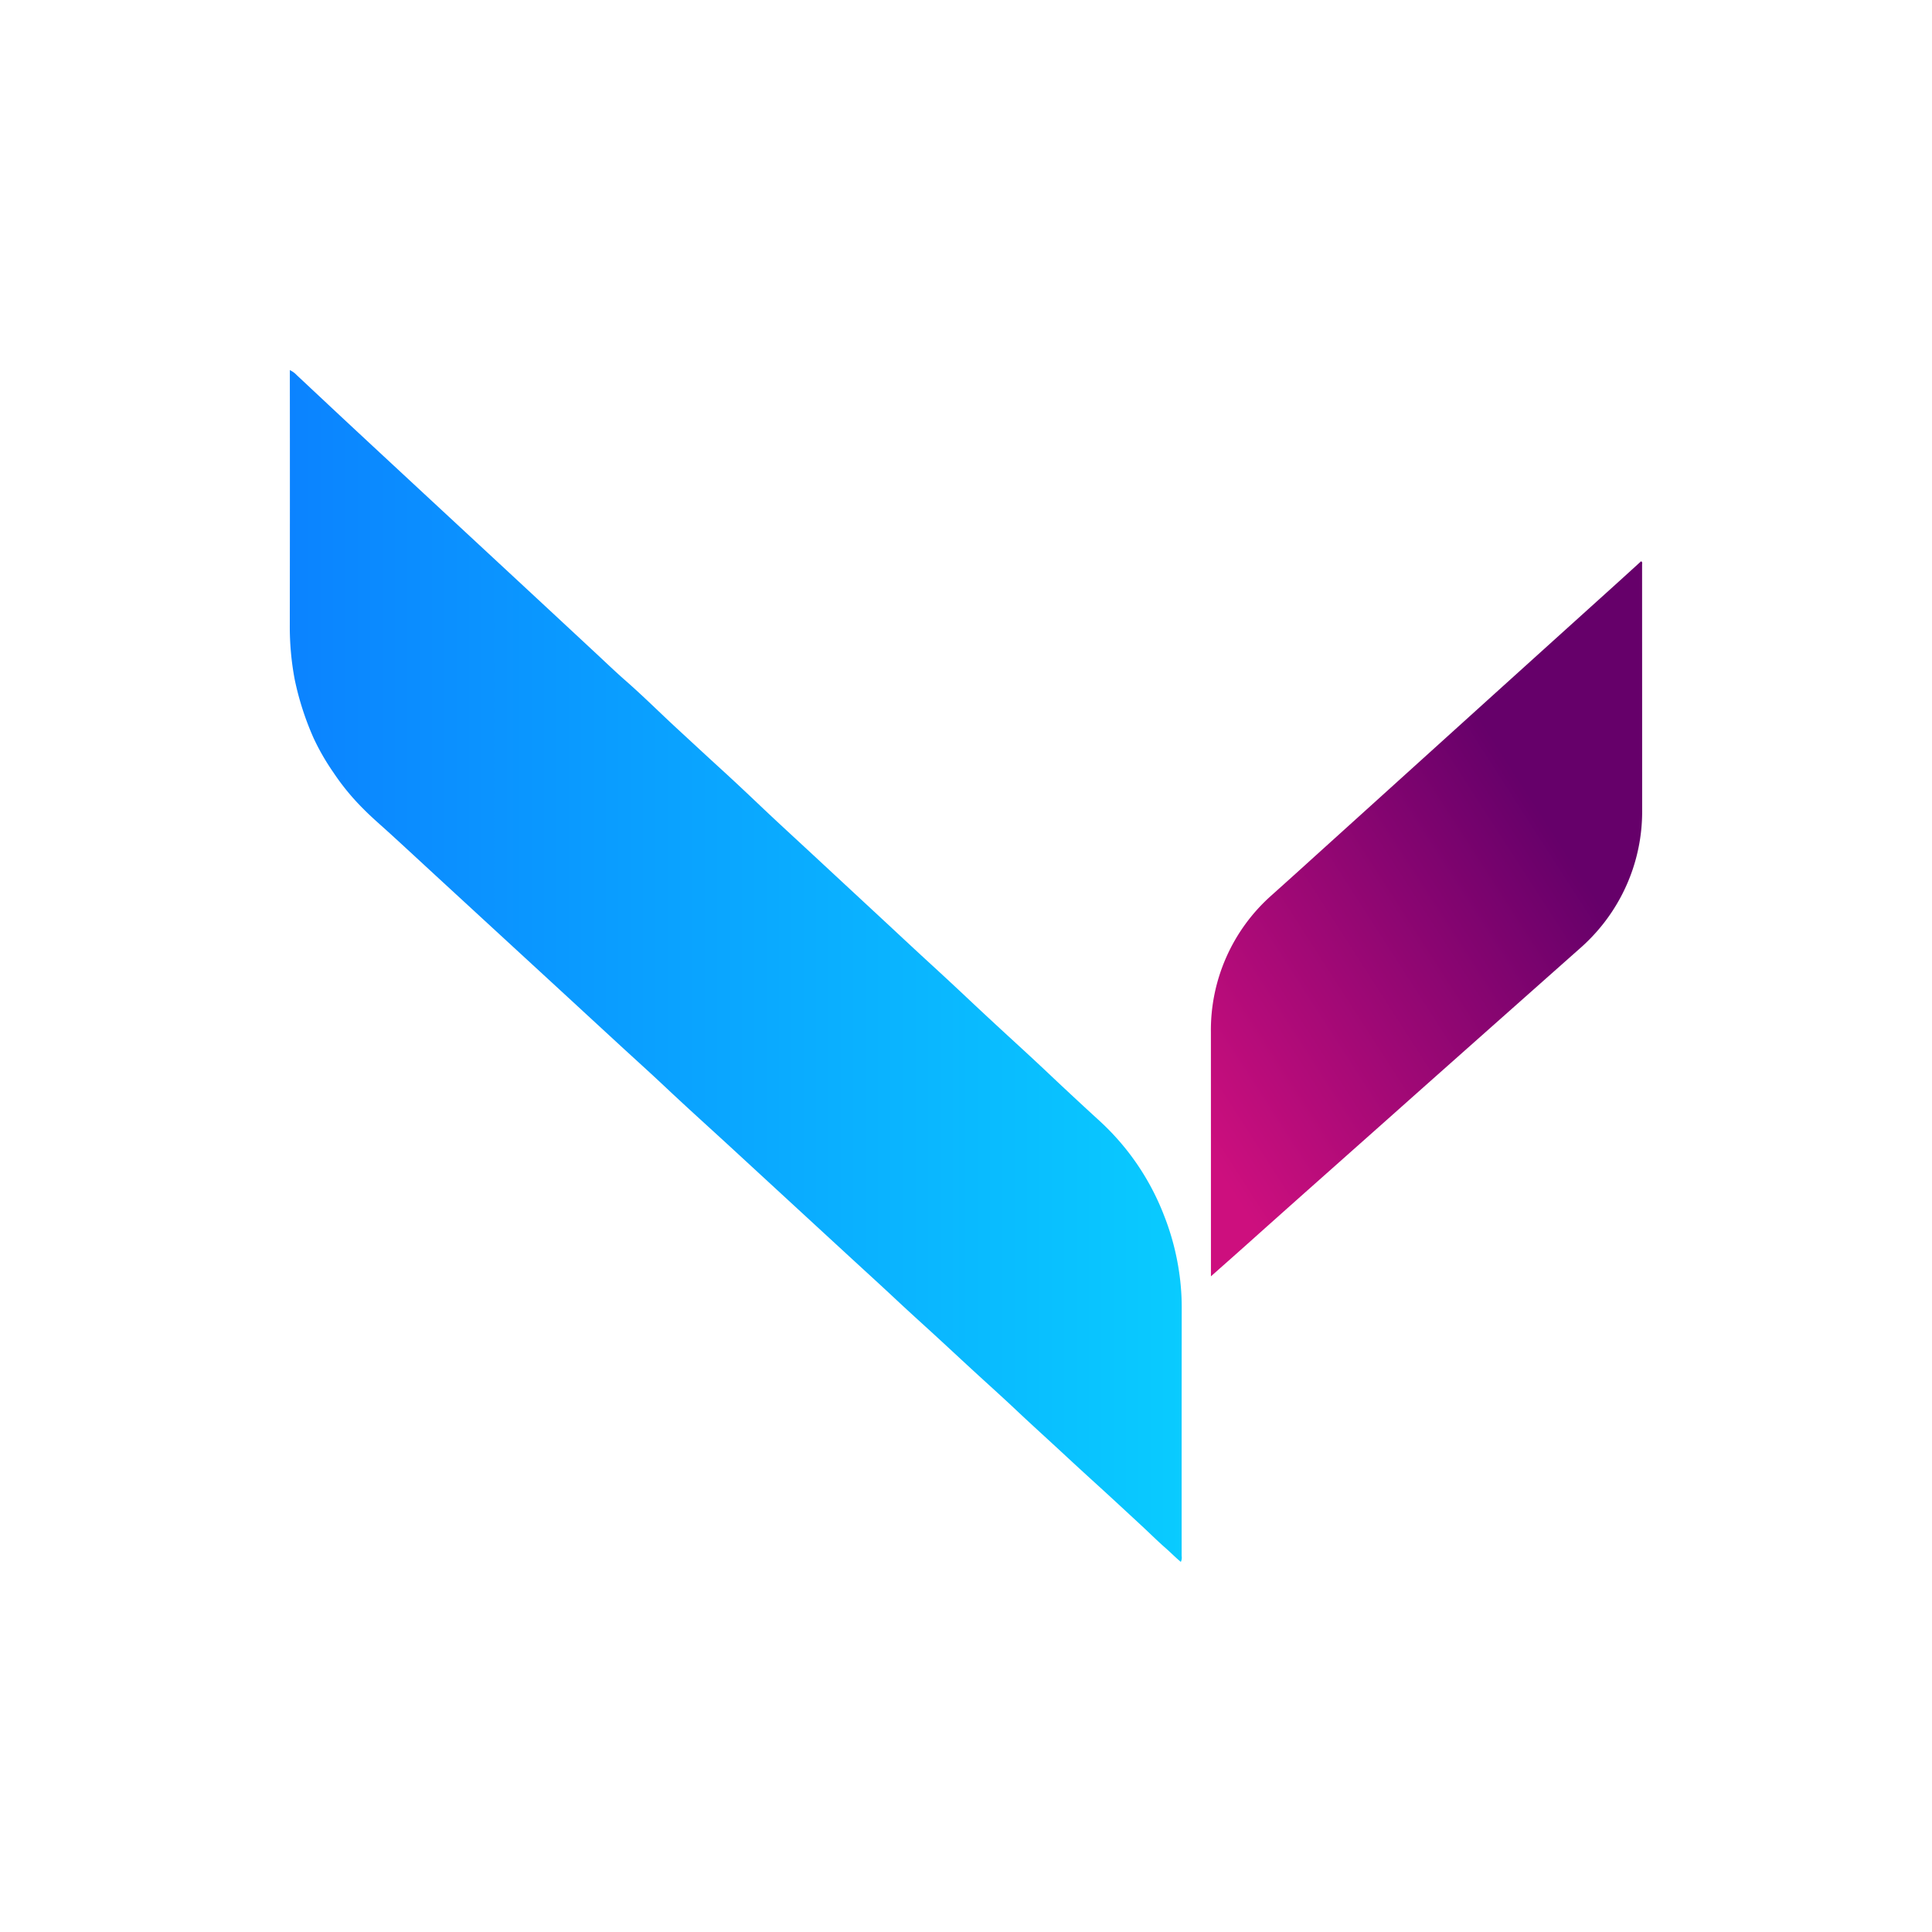
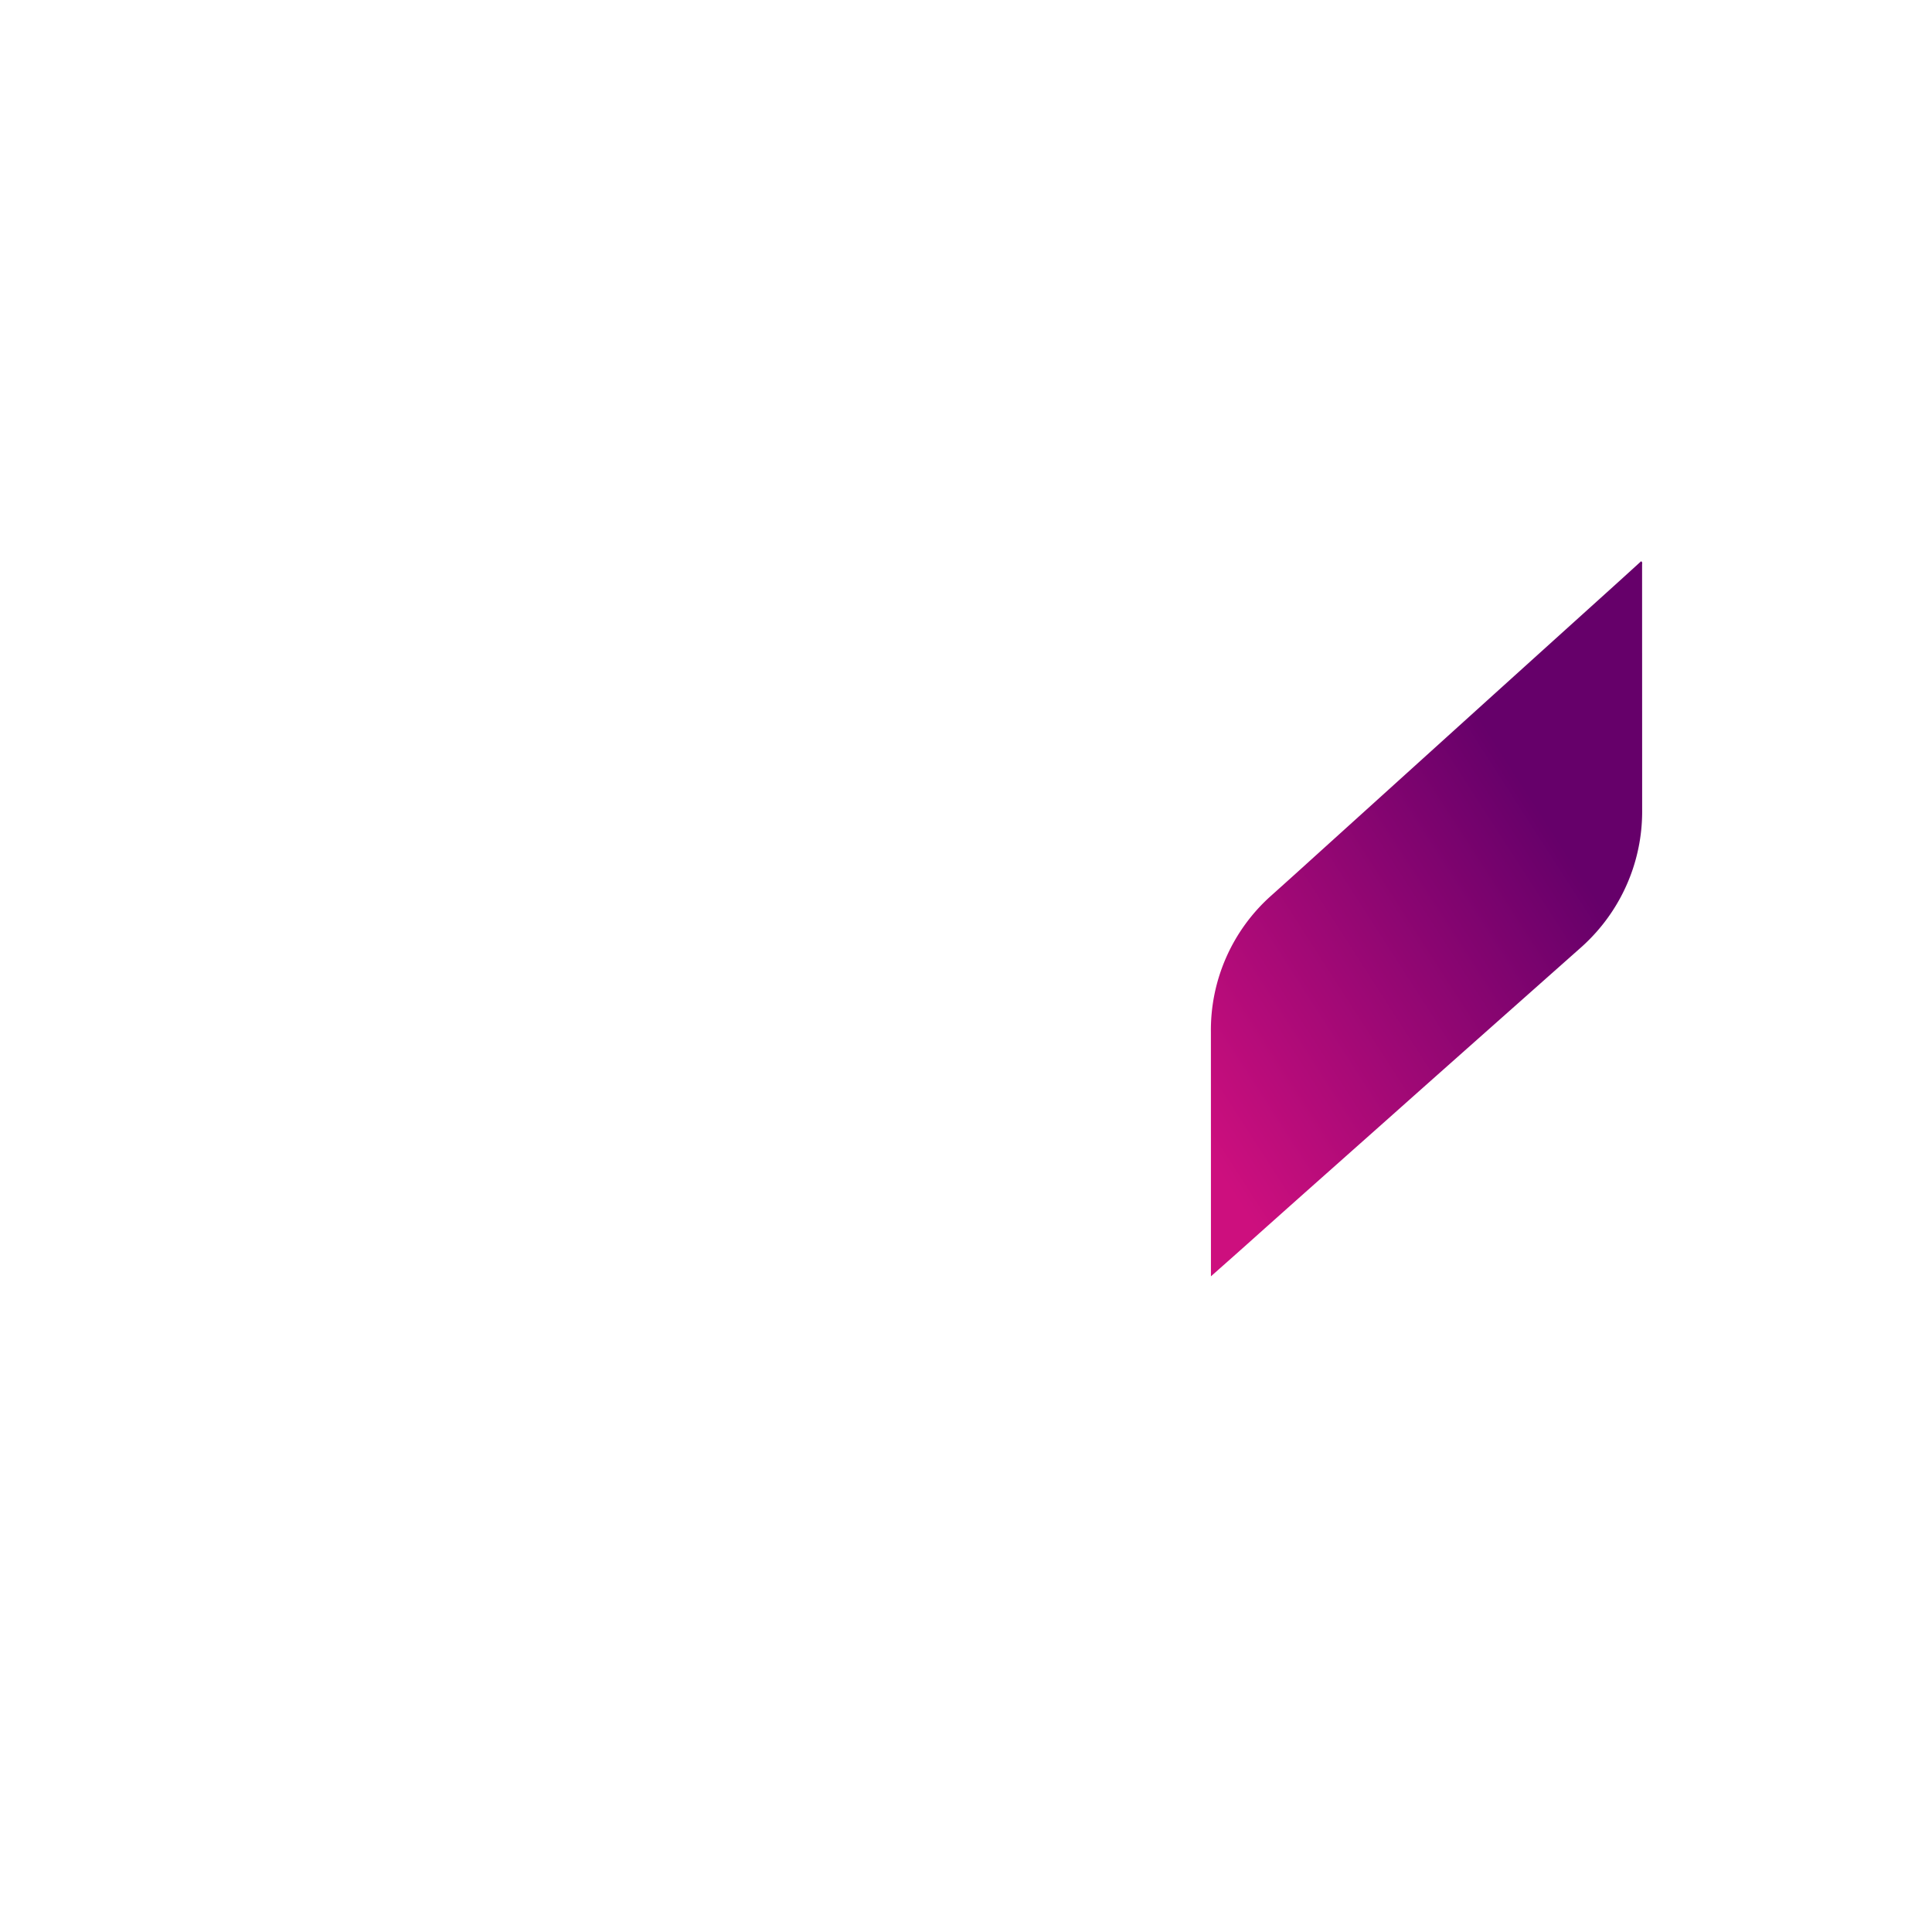
<svg xmlns="http://www.w3.org/2000/svg" id="Layer_1" data-name="Layer 1" viewBox="0 0 300 300">
  <defs>
    <linearGradient id="linear-gradient" x1="45" y1="150" x2="183.5" y2="150" gradientUnits="userSpaceOnUse">
      <stop offset="0" stop-color="#0b83ff" />
      <stop offset="1" stop-color="#09cbff" />
    </linearGradient>
    <linearGradient id="linear-gradient-2" x1="180.764" y1="168.896" x2="241.614" y2="129.653" gradientUnits="userSpaceOnUse">
      <stop offset="0" stop-color="#cd0f7e" />
      <stop offset="1" stop-color="#66006a" />
    </linearGradient>
  </defs>
-   <path d="M183.361,242.532c-.857-.707-1.569-1.448-2.34-2.122-1.293-1.129-2.509-2.345-3.769-3.512-2.427-2.247-4.851-4.498-7.299-6.723q-2.286-2.078-4.55-4.18c-2.537-2.358-5.112-4.676-7.631-7.054-2.177-2.056-4.411-4.052-6.615-6.08-2.48-2.282-4.941-4.586-7.435-6.852-1.547-1.406-3.091-2.816-4.617-4.245-2.391-2.24-4.817-4.444-7.227-6.663q-3.513-3.234-7.025-6.469-3.616-3.331-7.231-6.662c-2.342-2.156-4.678-4.319-7.032-6.463-2.492-2.271-4.98-4.545-7.434-6.857-2.249-2.118-4.548-4.184-6.821-6.277q-3.618-3.329-7.23-6.665-3.547-3.268-7.097-6.533-3.548-3.266-7.097-6.533-3.583-3.299-7.166-6.598c-2.388-2.2-4.767-4.41-7.166-6.598-1.407-1.283-2.859-2.517-4.194-3.877a36.403,36.403,0,0,1-4.622-5.631,35.863,35.863,0,0,1-3.071-5.334,44.877,44.877,0,0,1-2.934-9.114,44.102,44.102,0,0,1-.758-8.45q.027-19.281.007-38.563c0-.31,0-.62,0-1.007a3.55,3.55,0,0,1,1.076.782q3.453,3.236,6.91,6.469,3.974,3.706,7.959,7.4,3.913,3.634,7.829,7.265,3.88,3.6,7.76,7.201,3.811,3.536,7.621,7.073,4.084,3.794,8.165,7.59c1.624,1.508,3.221,3.048,4.888,4.508,2.703,2.368,5.243,4.907,7.882,7.341,2.271,2.095,4.535,4.199,6.818,6.281,2.169,1.978,4.301,3.995,6.431,6.015,2.605,2.47,5.256,4.892,7.887,7.335q2.643,2.454,5.286,4.908,2.574,2.389,5.149,4.778c2.608,2.421,5.203,4.856,7.827,7.26q2.555,2.341,5.081,4.712,3.92,3.692,7.89,7.33c1.77,1.626,3.537,3.255,5.284,4.907q3.981,3.763,8.025,7.459a38.815,38.815,0,0,1,9.957,14.604,39.367,39.367,0,0,1,2.339,8.688,37.324,37.324,0,0,1,.425,5.58q-.02,19.328-.01,38.657A1.559,1.559,0,0,1,183.361,242.532Z" fill="url(#linear-gradient)" />
  <path d="M188.035,198.185c0-.496,0-.774,0-1.052q-.001-18.434-.007-36.868a27.944,27.944,0,0,1,9.354-21.184q3.389-3.032,6.756-6.089,8.661-7.829,17.318-15.661,5.147-4.655,10.294-9.311,9.429-8.519,18.86-17.034c1.411-1.275,2.815-2.557,4.22-3.834.247.16.152.358.152.518q.006,18.997.01,37.994a28.184,28.184,0,0,1-6.013,17.749,28.904,28.904,0,0,1-3.743,3.937q-4.77,4.231-9.539,8.463-6.277,5.569-12.552,11.14-3.679,3.267-7.352,6.541-6.587,5.853-13.175,11.704-4.761,4.236-9.509,8.486C191.481,195.134,189.846,196.578,188.035,198.185Z" fill="url(#linear-gradient-2)" />
</svg>